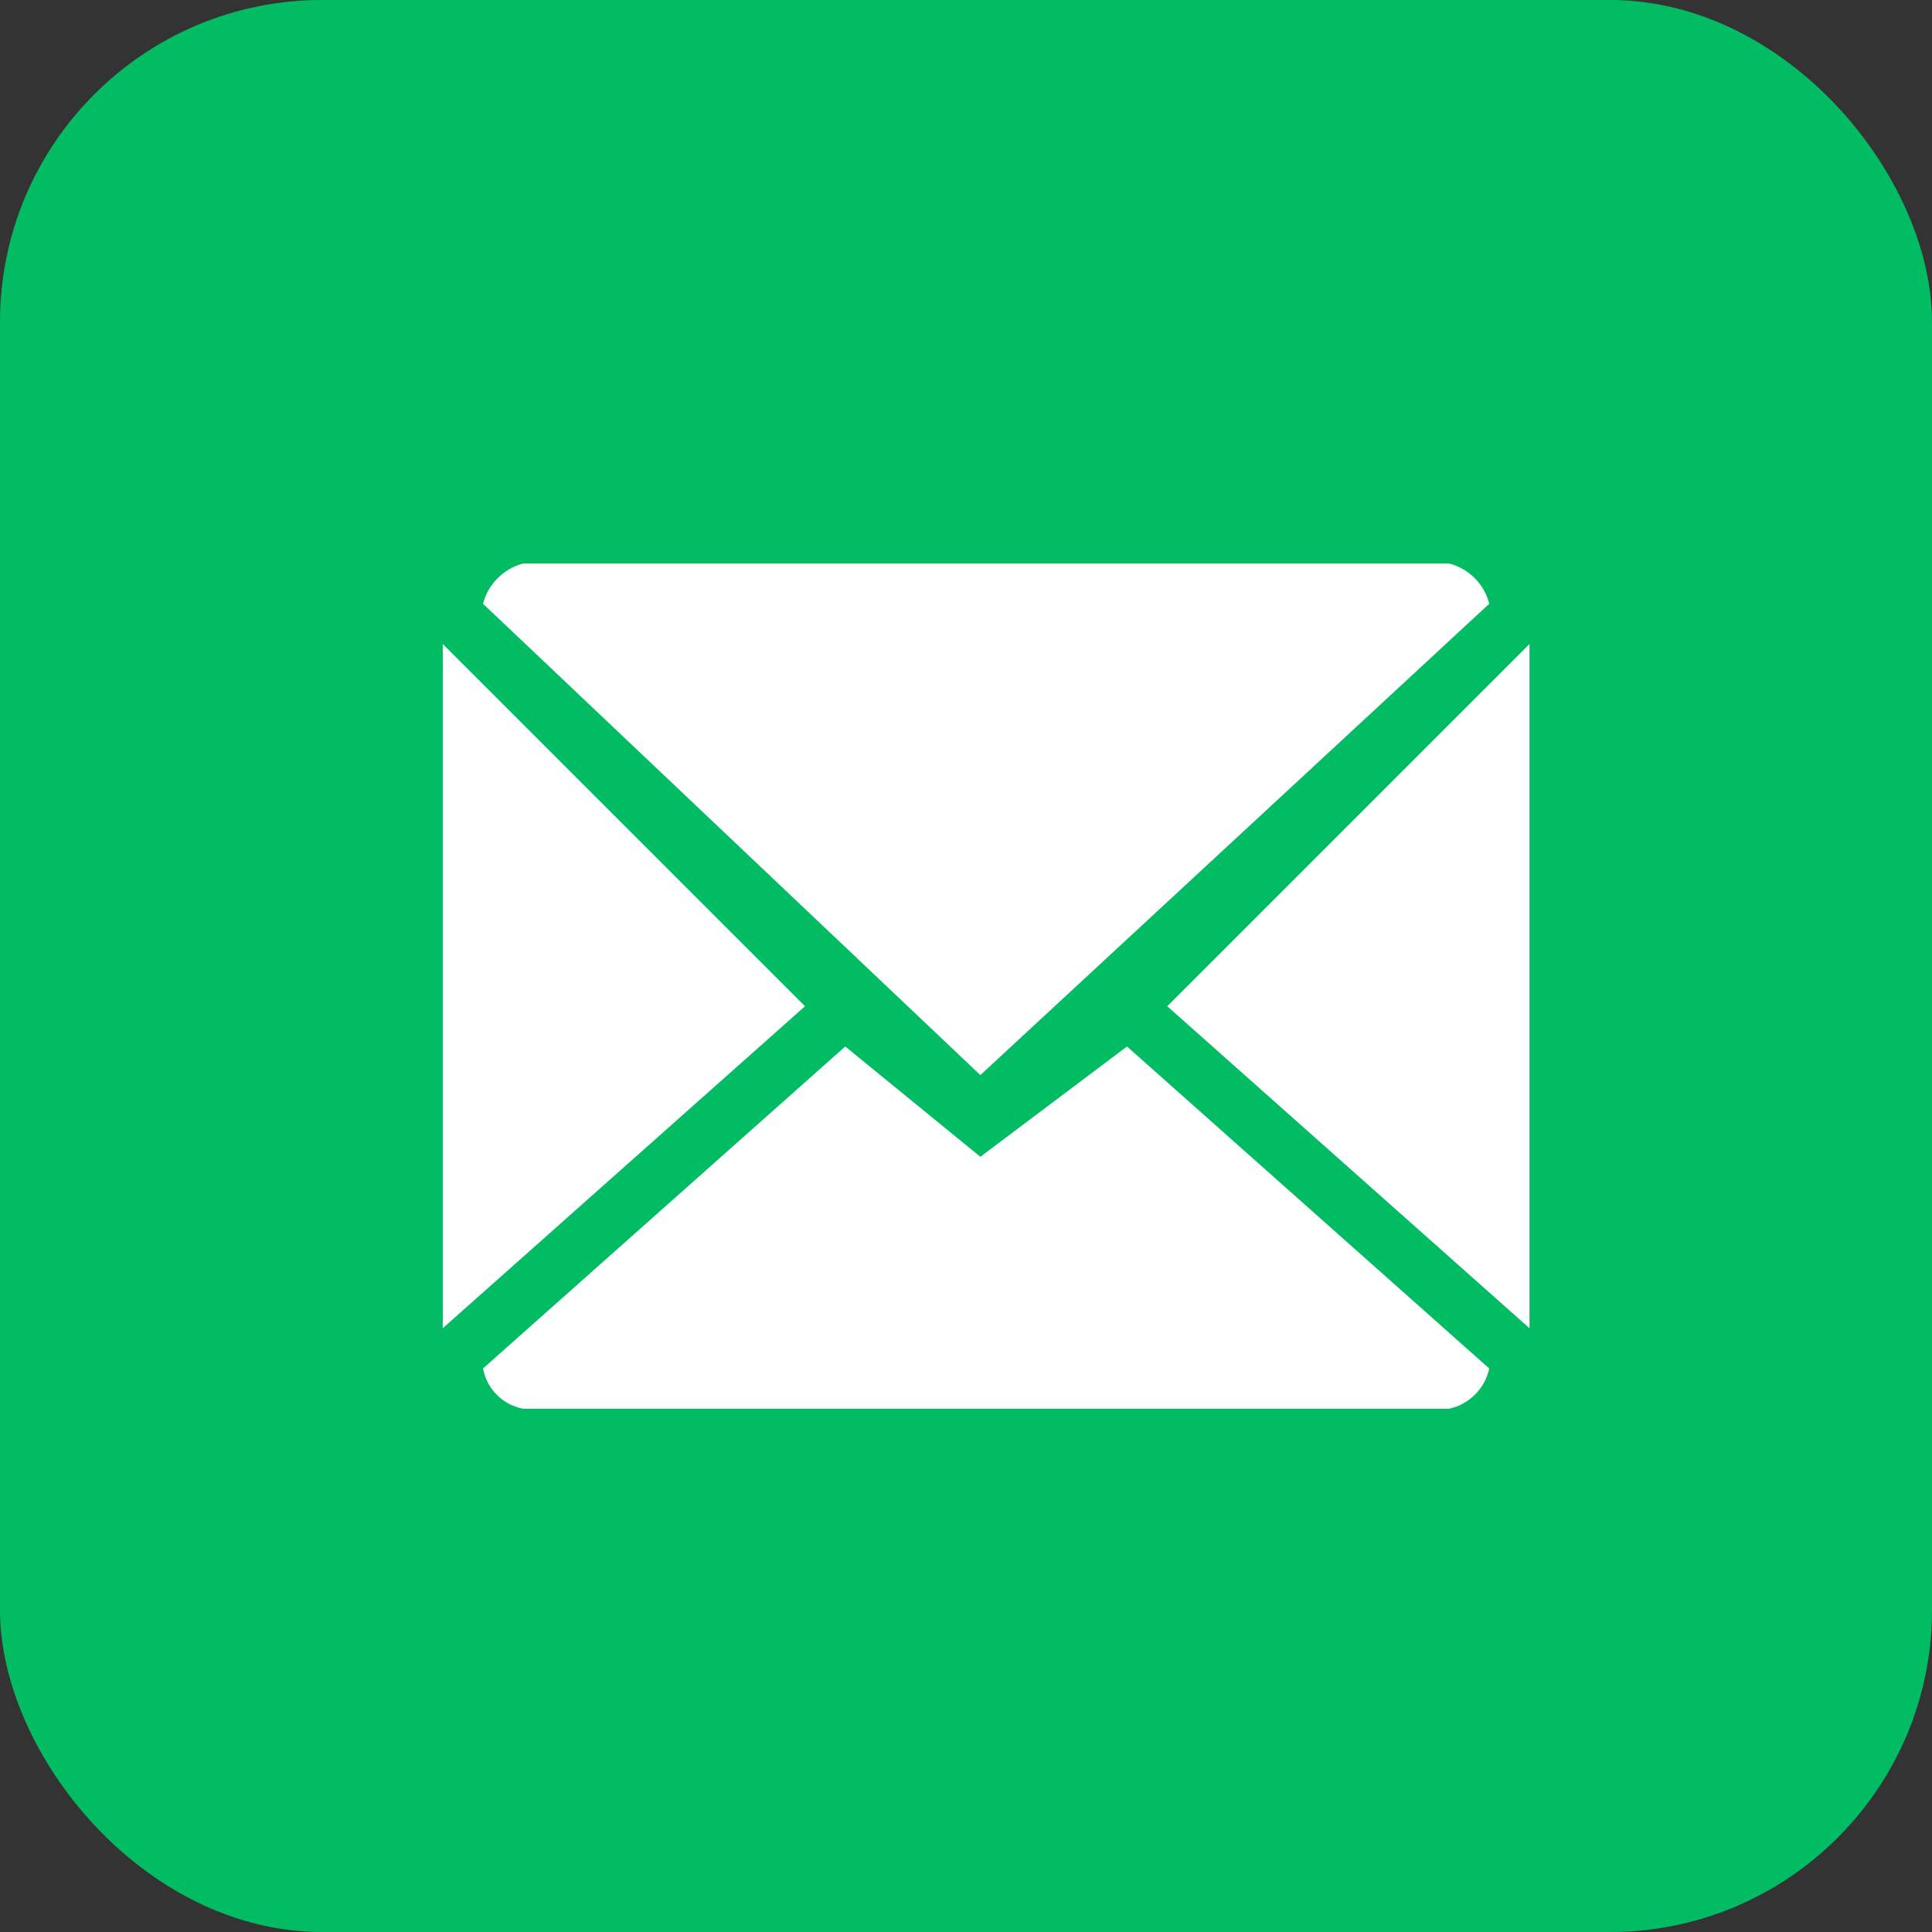
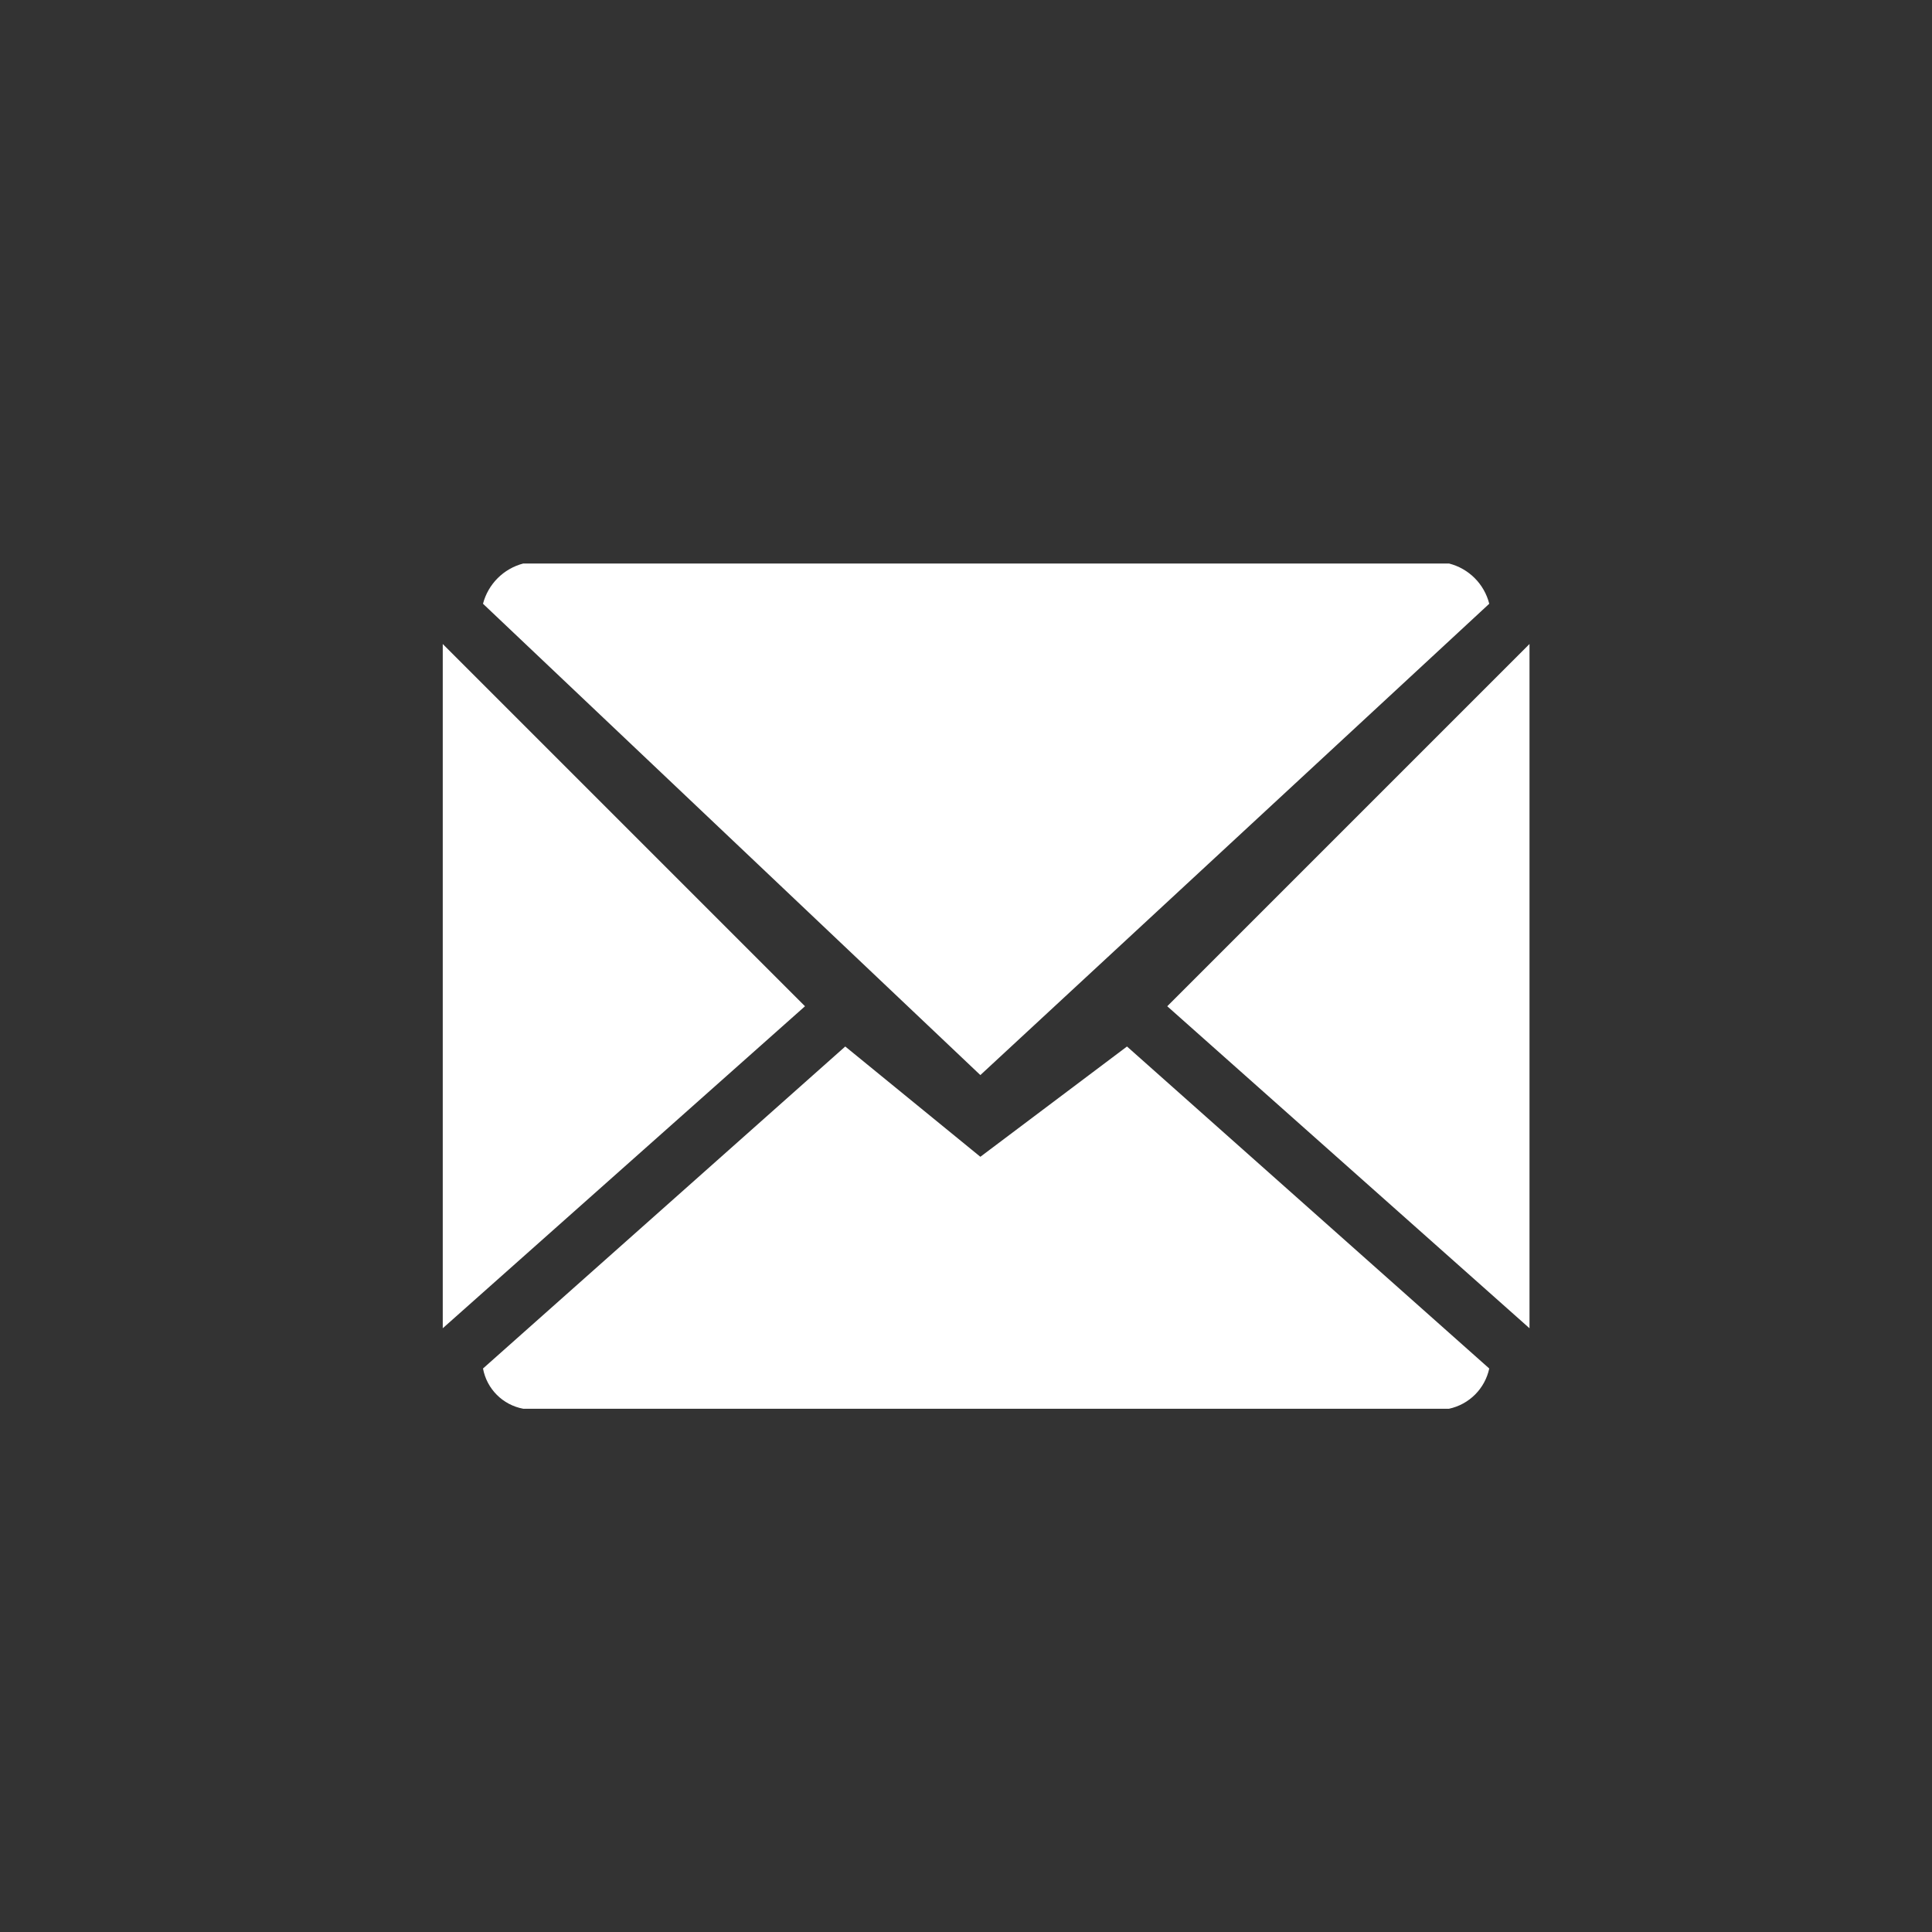
<svg xmlns="http://www.w3.org/2000/svg" width="72px" height="72px" viewBox="0 0 72 72" version="1.1">
  <rect x="0" y="0" width="72" height="72" fill="#333333" stroke="none" />
  <title>ic_邮箱</title>
  <g id="V1.0-OS-7.6" stroke="none" stroke-width="1" fill="none" fill-rule="evenodd">
    <g id="静态名片" transform="translate(-505, -1426)">
      <g id="ic_邮箱" transform="translate(505, 1426)">
-         <rect id="圆角矩形_5_拷贝" fill="#01BC62" fill-rule="nonzero" x="0" y="0" width="72" height="72" rx="12" />
        <path d="M31.5,39 L18,51 C18.141,51.763 18.737,52.359 19.5,52.5 L54,52.5 C54.752,52.339 55.339,51.752 55.5,51 L42,39 L36.535,43.11 L31.5,39 Z M54,21 L19.5,21 C18.766,21.192 18.192,21.766 18,22.5 L36.535,40.065 L55.5,22.5 C55.313,21.762 54.738,21.187 54,21 Z M16.5,49.5 L30,37.5 L16.5,24 L16.5,49.5 Z M57,49.5 L57,24 L43.5,37.5 L57,49.5 Z" id="Email" fill="#FFFFFF" />
      </g>
    </g>
  </g>
</svg>